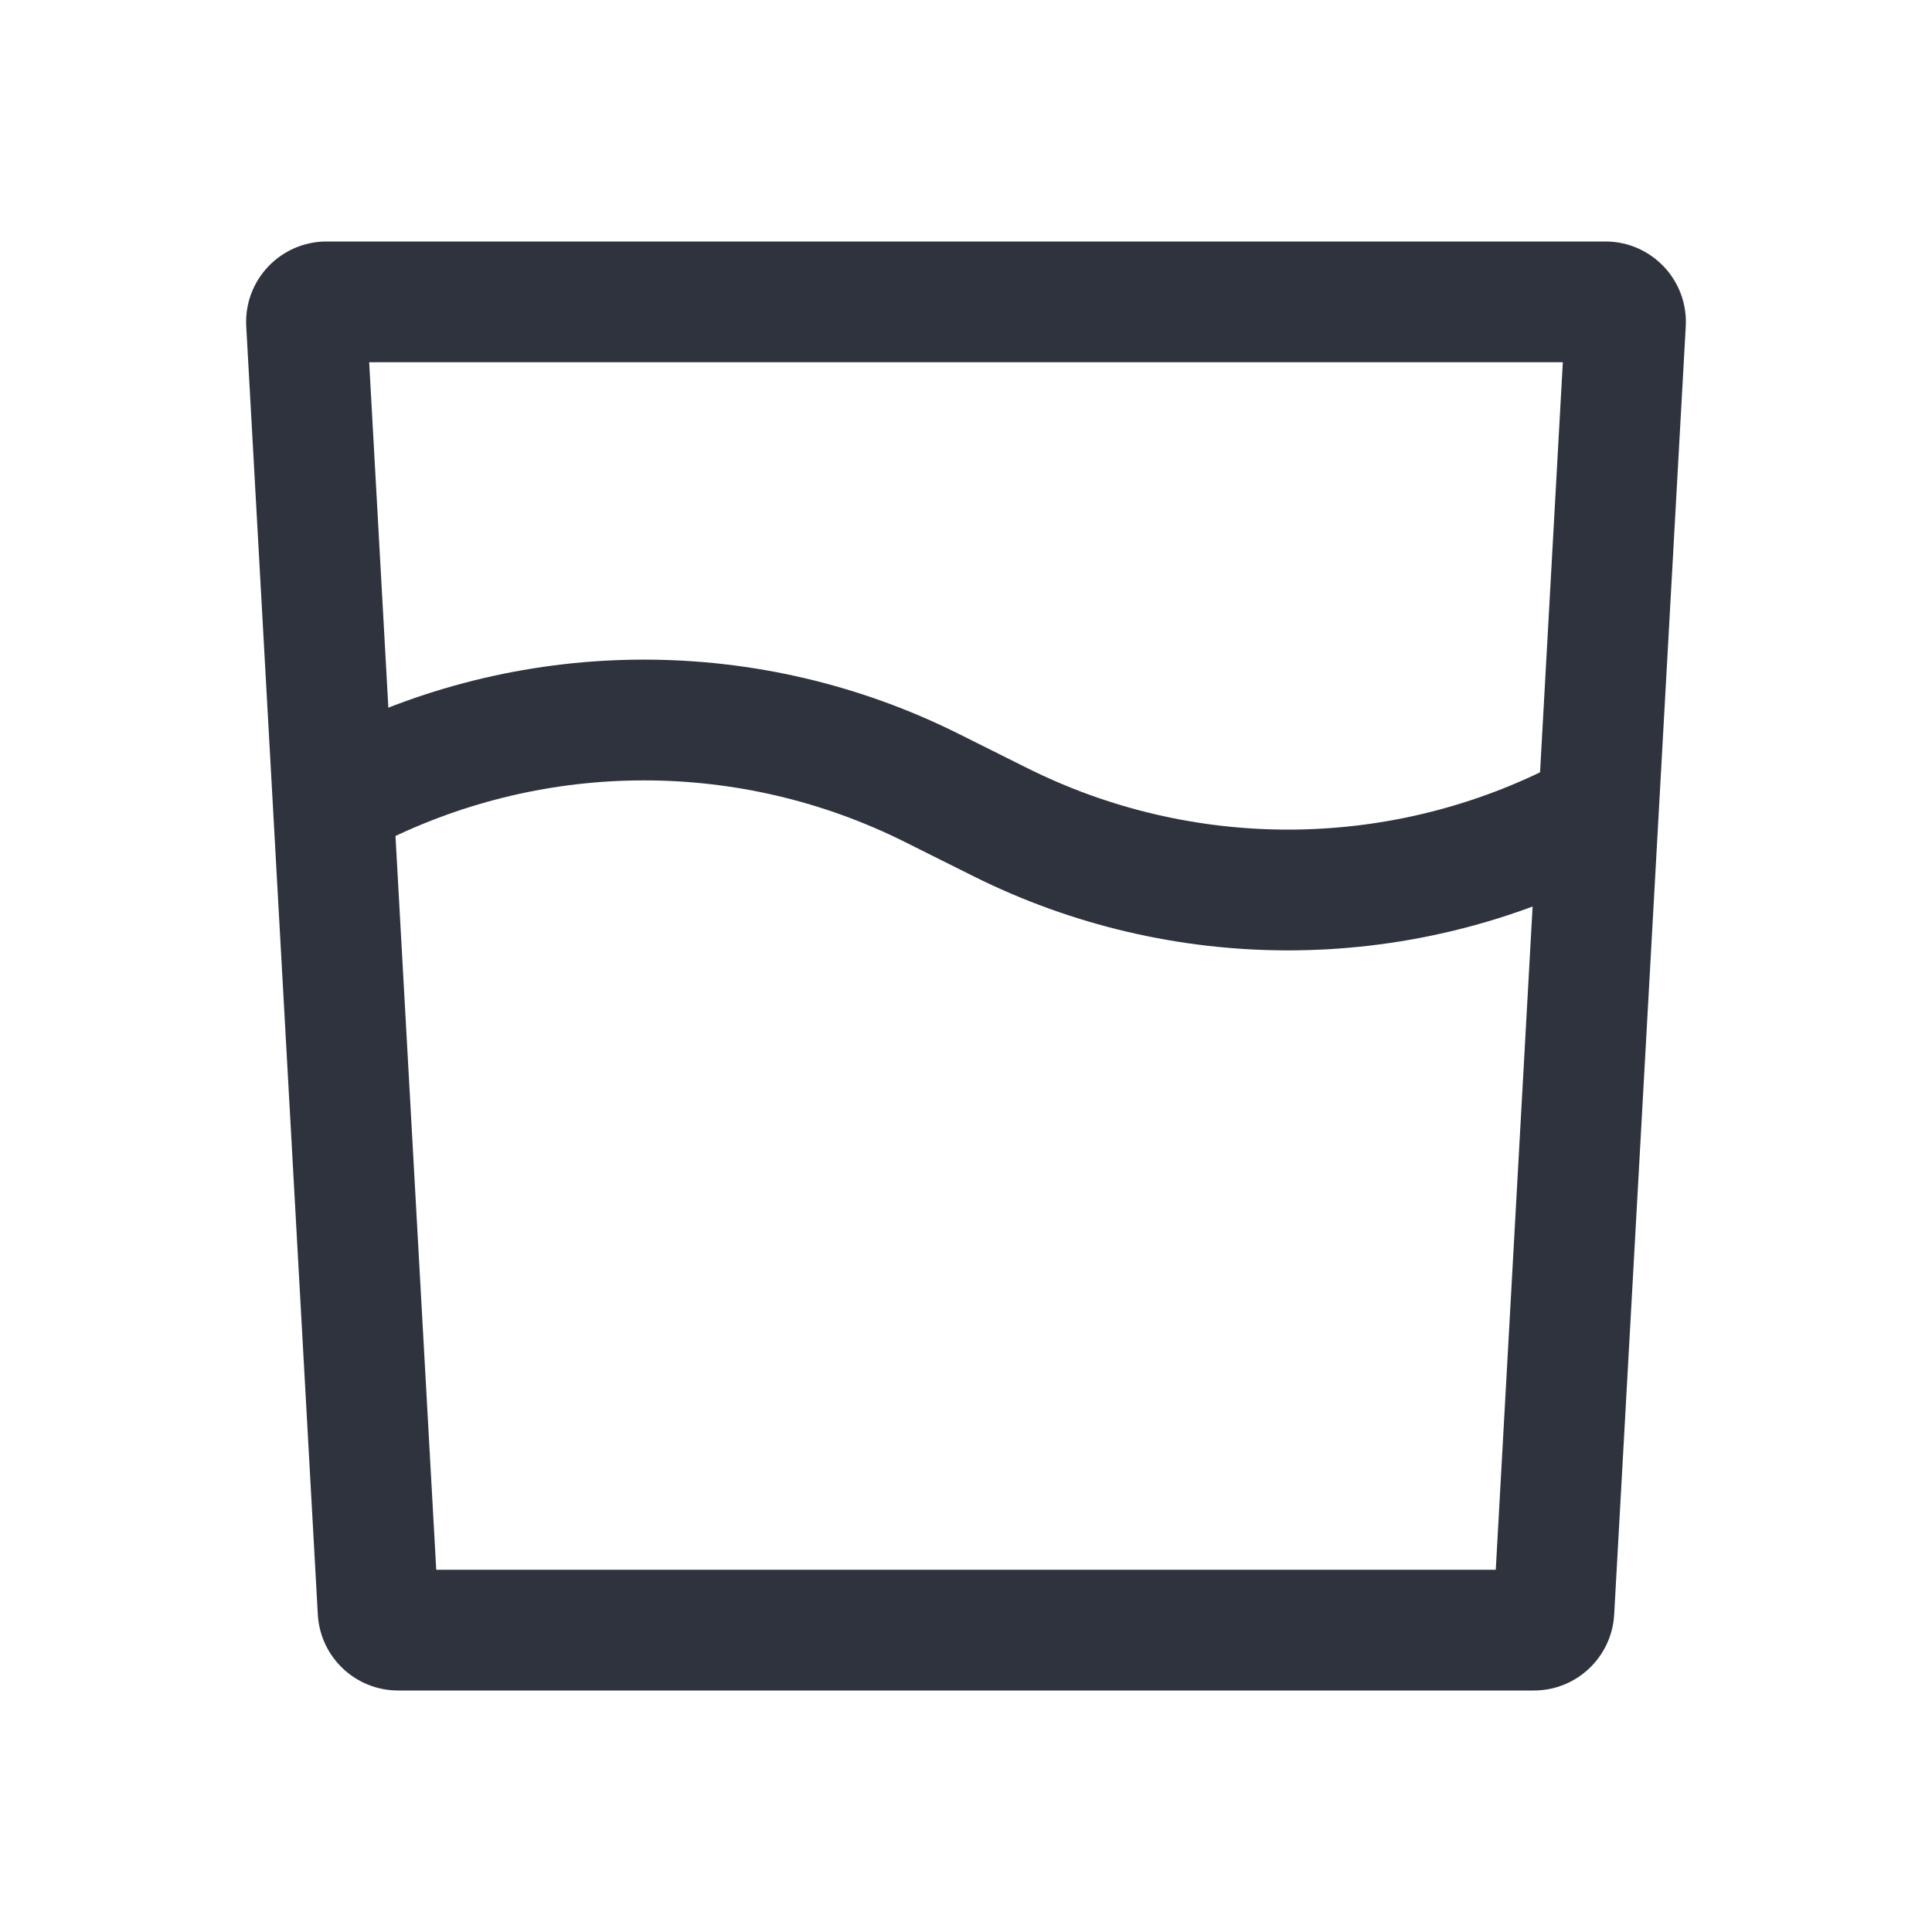
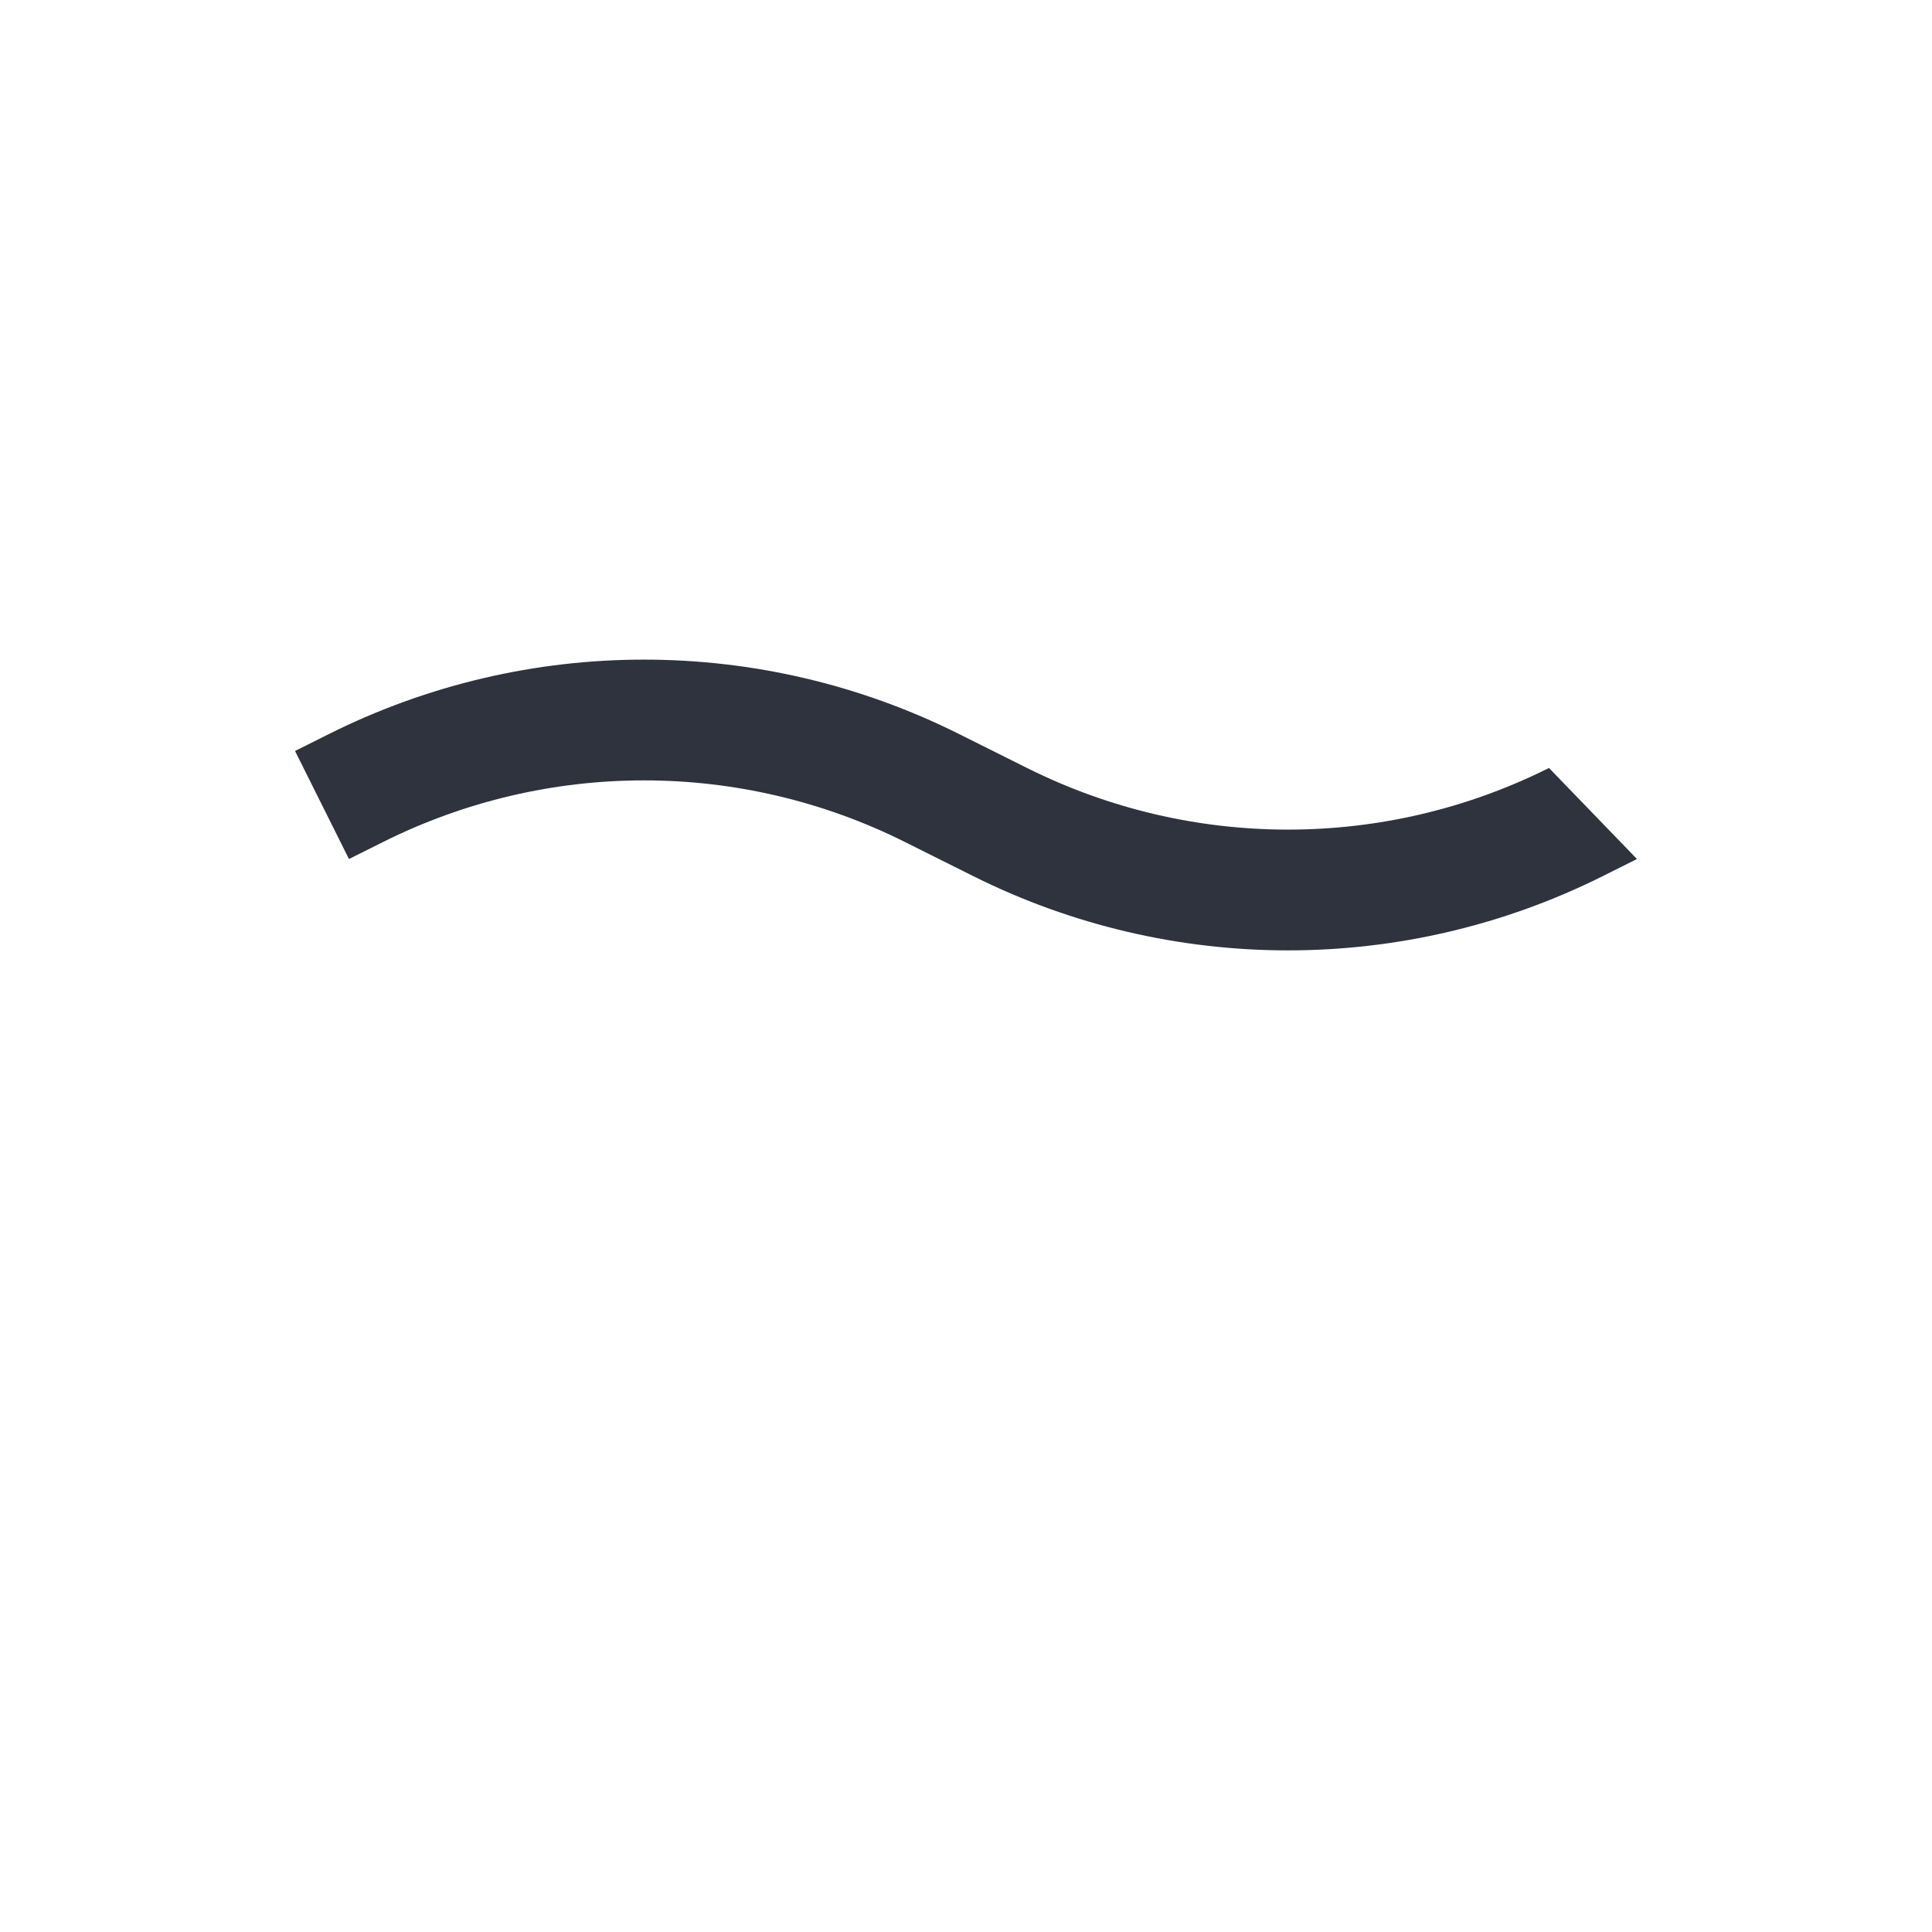
<svg xmlns="http://www.w3.org/2000/svg" width="24" height="24" viewBox="0 0 24 24" fill="none">
-   <path fill-rule="evenodd" clip-rule="evenodd" d="M4.586 4.5L5.419 19.5H18.581L19.414 4.5H4.586ZM4.057 3H19.943C20.517 3 20.973 3.482 20.941 4.055L20.052 20.055C20.023 20.585 19.585 21 19.054 21H4.946C4.415 21 3.977 20.585 3.948 20.055L3.059 4.055C3.027 3.482 3.483 3 4.057 3Z" fill="#2E333D" />
-   <path fill-rule="evenodd" clip-rule="evenodd" d="M11.242 10.46C9.201 9.439 6.799 9.439 4.758 10.46L4.335 10.671L3.665 9.329L4.087 9.118C6.55 7.886 9.45 7.886 11.913 9.118L12.758 9.54C14.799 10.561 17.201 10.561 19.242 9.54L19.665 9.329L20.335 10.671L19.913 10.882C17.45 12.114 14.55 12.114 12.087 10.882L11.242 10.46Z" fill="#2E333D" />
+   <path fill-rule="evenodd" clip-rule="evenodd" d="M11.242 10.46C9.201 9.439 6.799 9.439 4.758 10.46L4.335 10.671L3.665 9.329L4.087 9.118C6.55 7.886 9.45 7.886 11.913 9.118L12.758 9.54C14.799 10.561 17.201 10.561 19.242 9.54L20.335 10.671L19.913 10.882C17.45 12.114 14.55 12.114 12.087 10.882L11.242 10.46Z" fill="#2E333D" />
</svg>